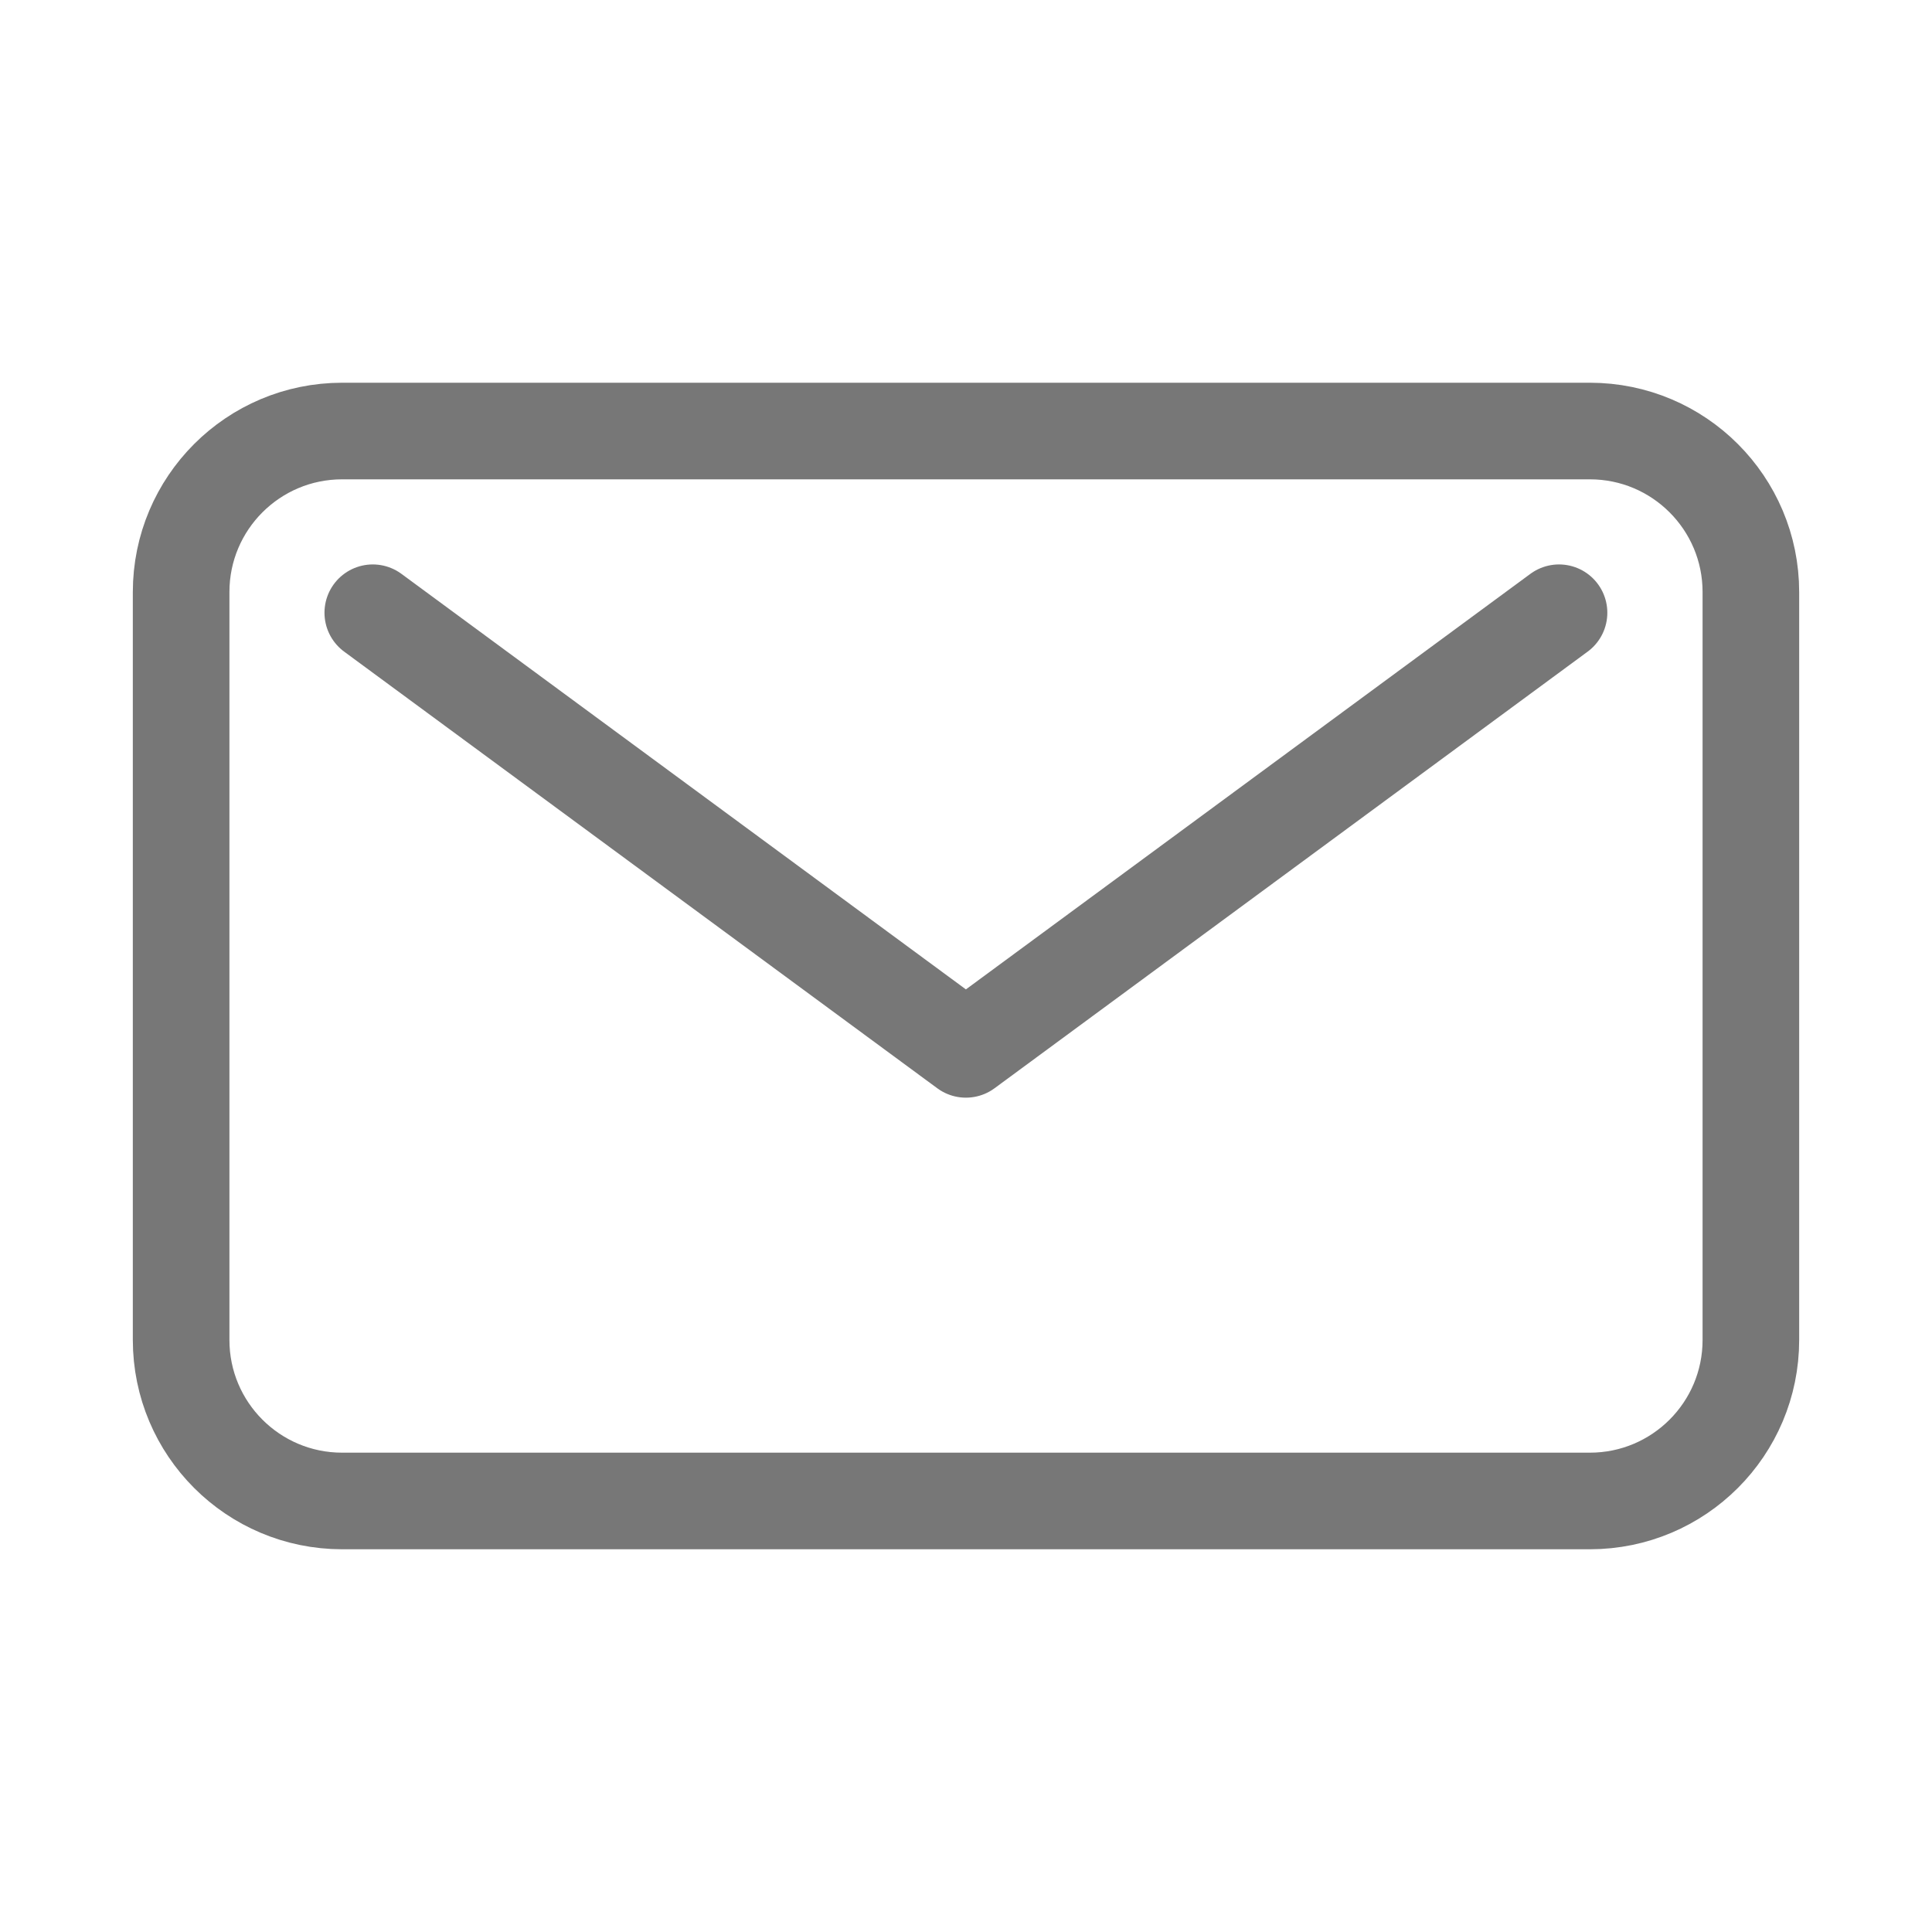
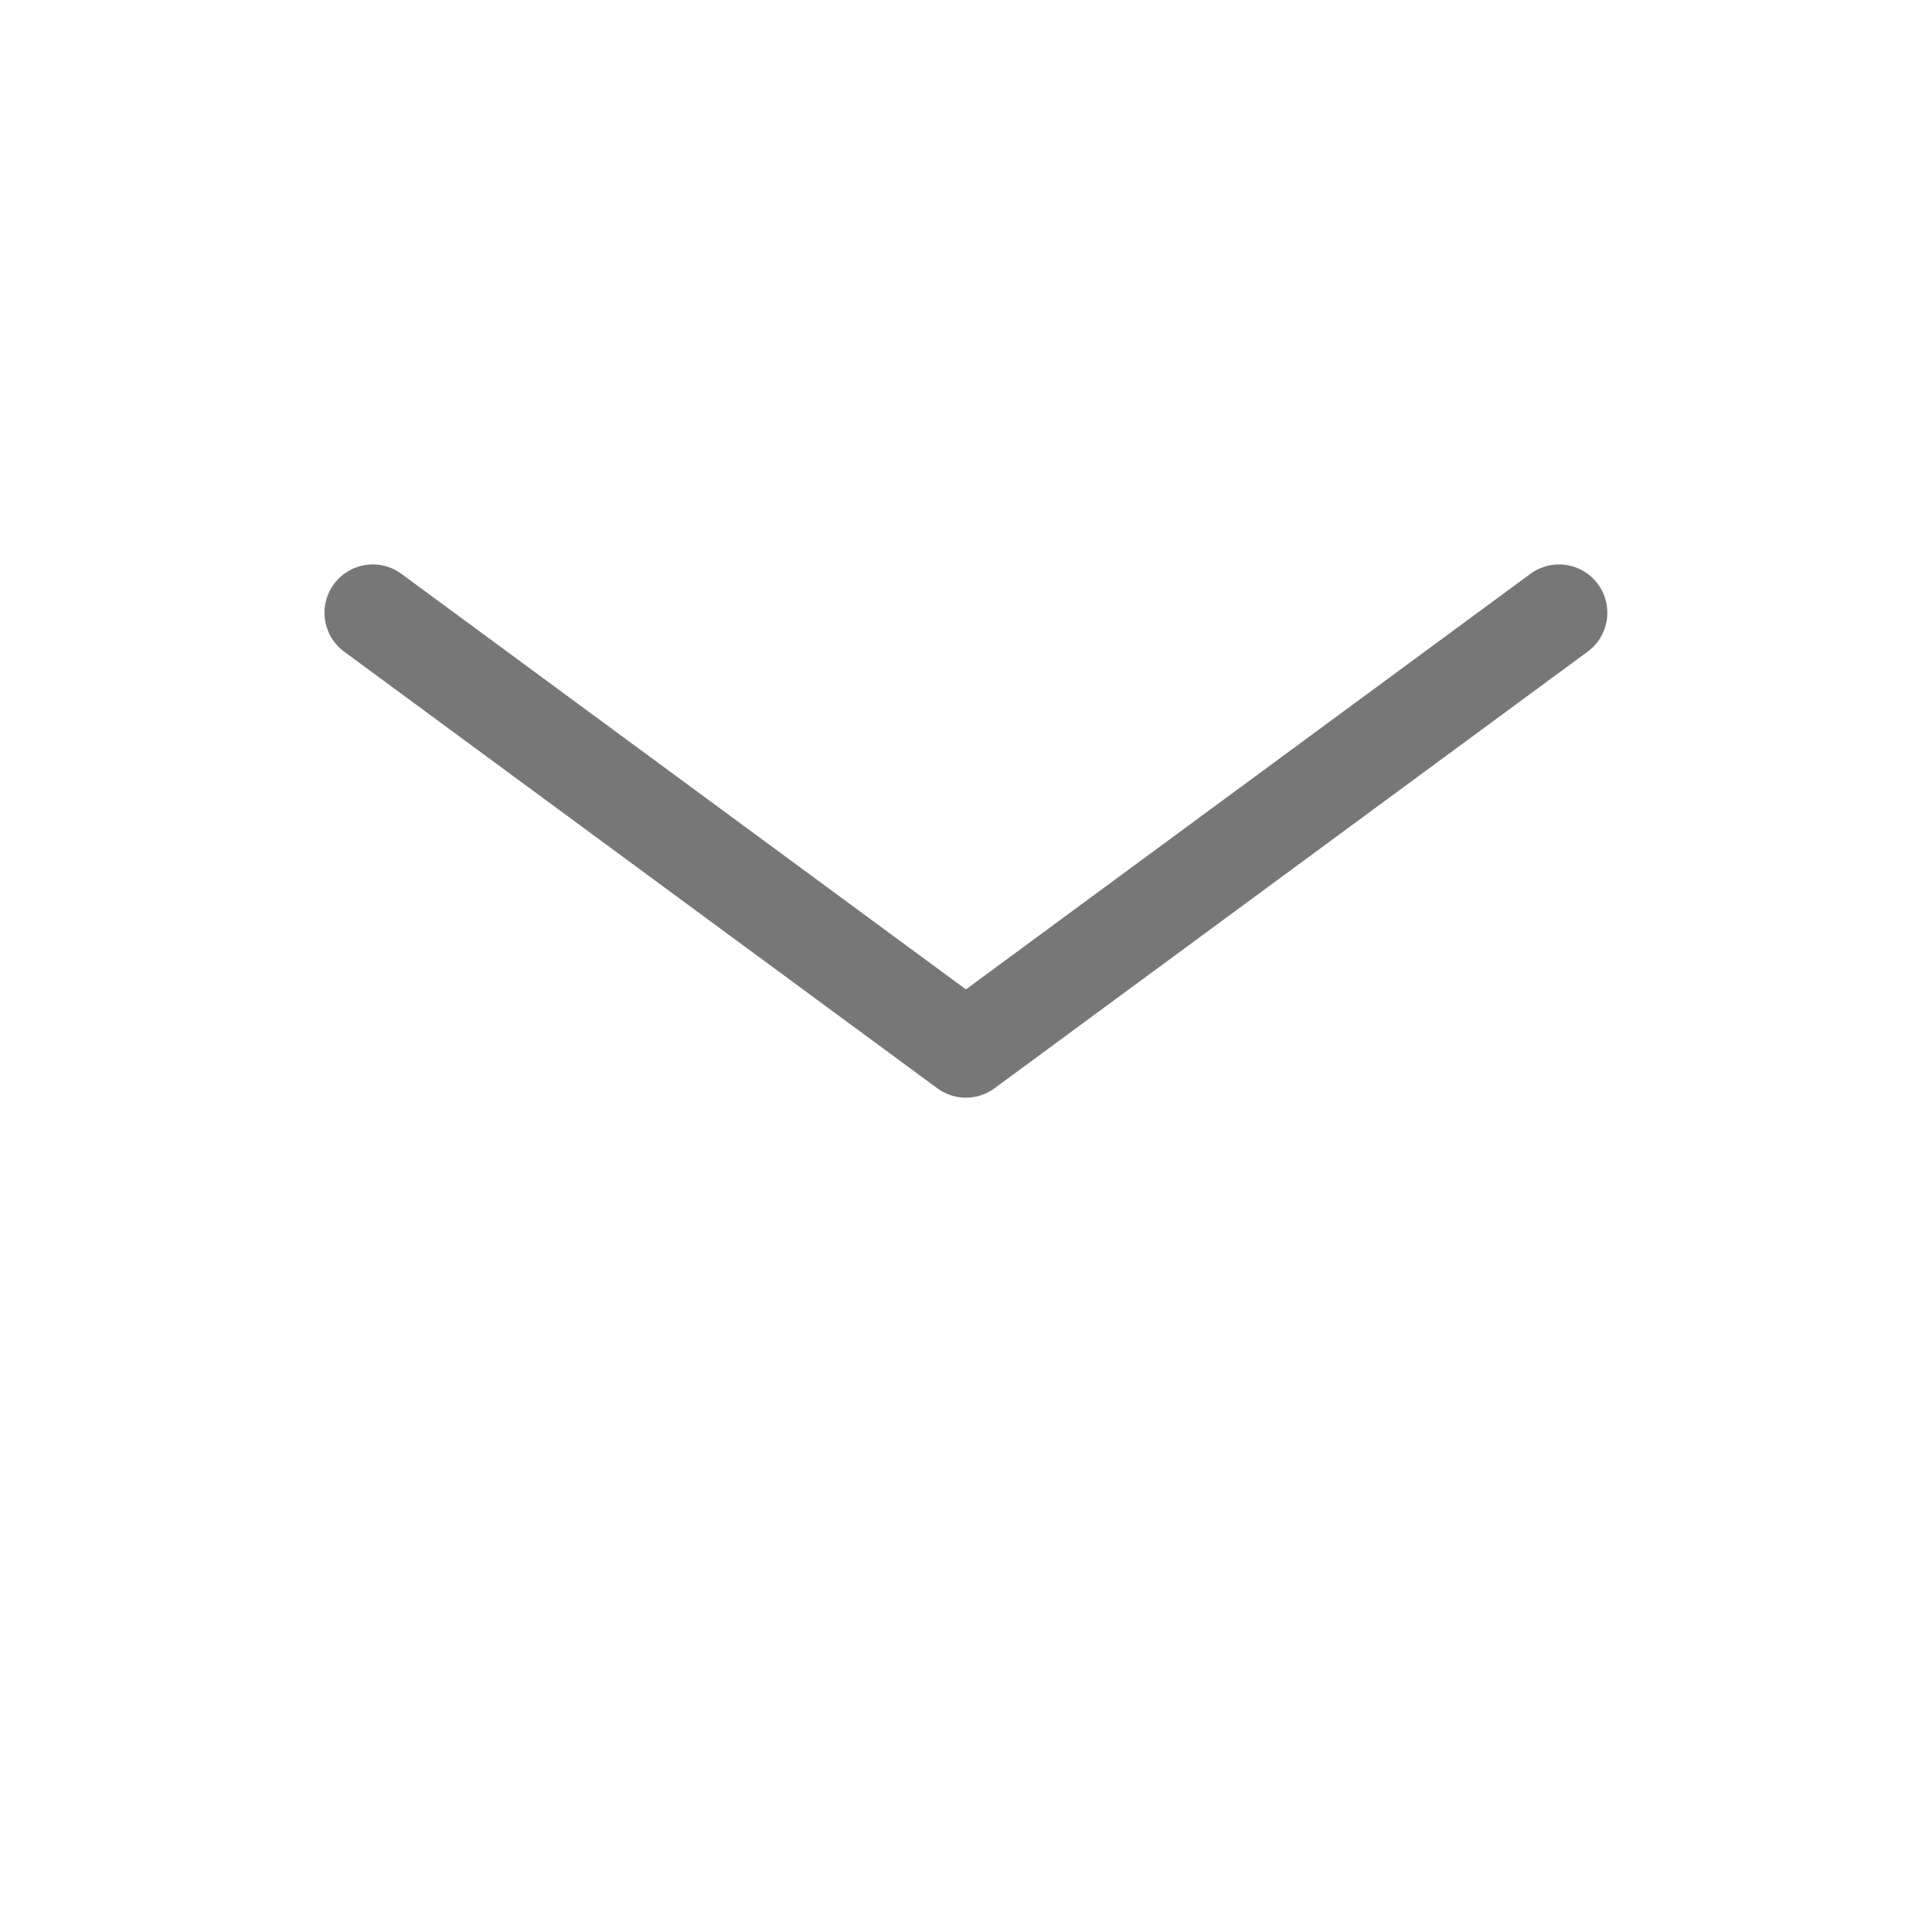
<svg xmlns="http://www.w3.org/2000/svg" width="20" height="20" viewBox="0 0 20 20" fill="none">
  <path d="M16.139 6.343L9.999 10.863L3.859 6.343" stroke="#777777" stroke-linecap="round" stroke-linejoin="round" />
-   <path d="M16.458 4.462H3.542C2.621 4.462 1.875 5.208 1.875 6.129V13.871C1.875 14.792 2.621 15.538 3.542 15.538H16.458C17.379 15.538 18.125 14.792 18.125 13.871V6.129C18.125 5.208 17.379 4.462 16.458 4.462Z" stroke="#777777" stroke-linecap="round" stroke-linejoin="round" />
</svg>